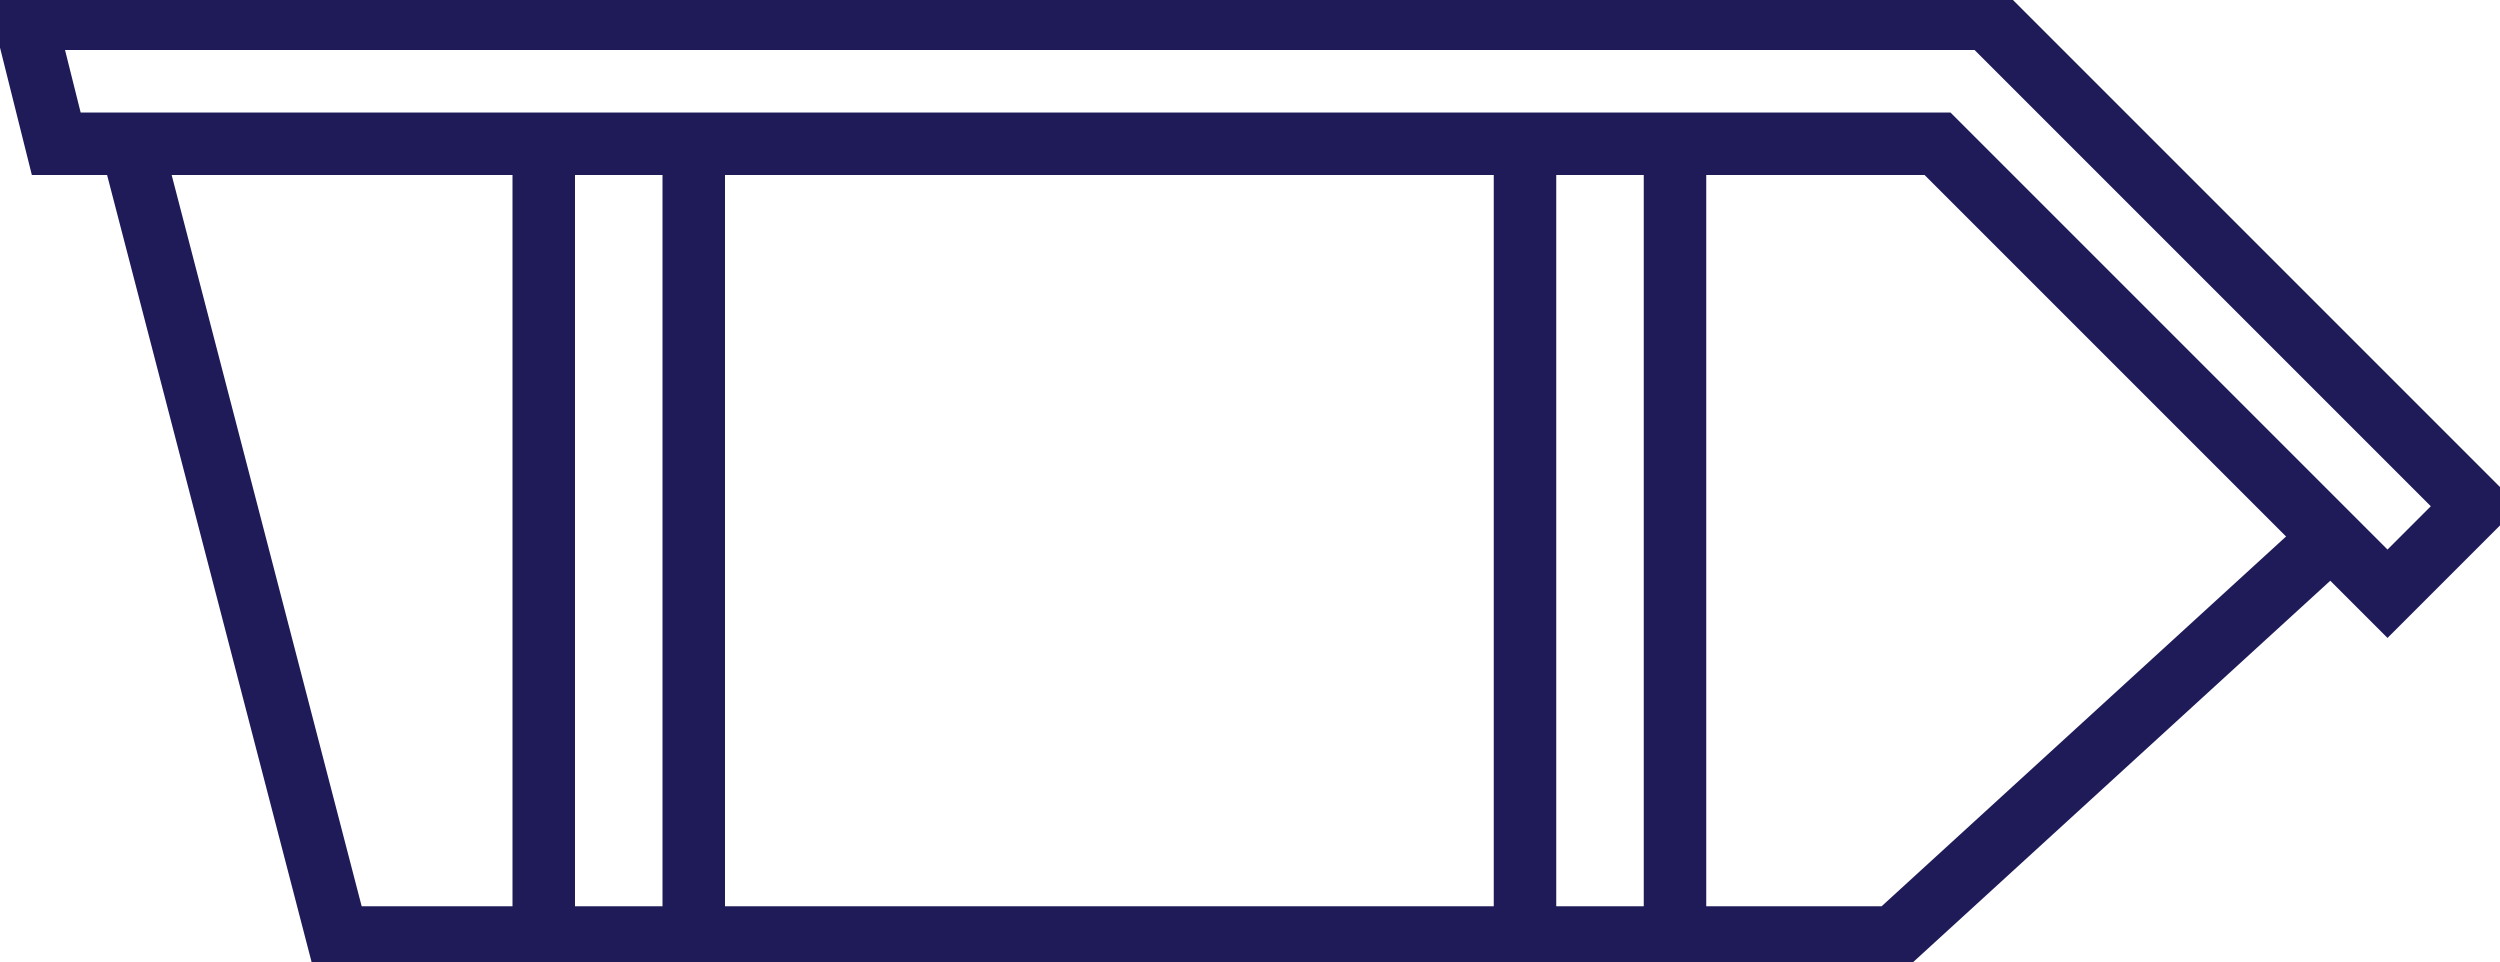
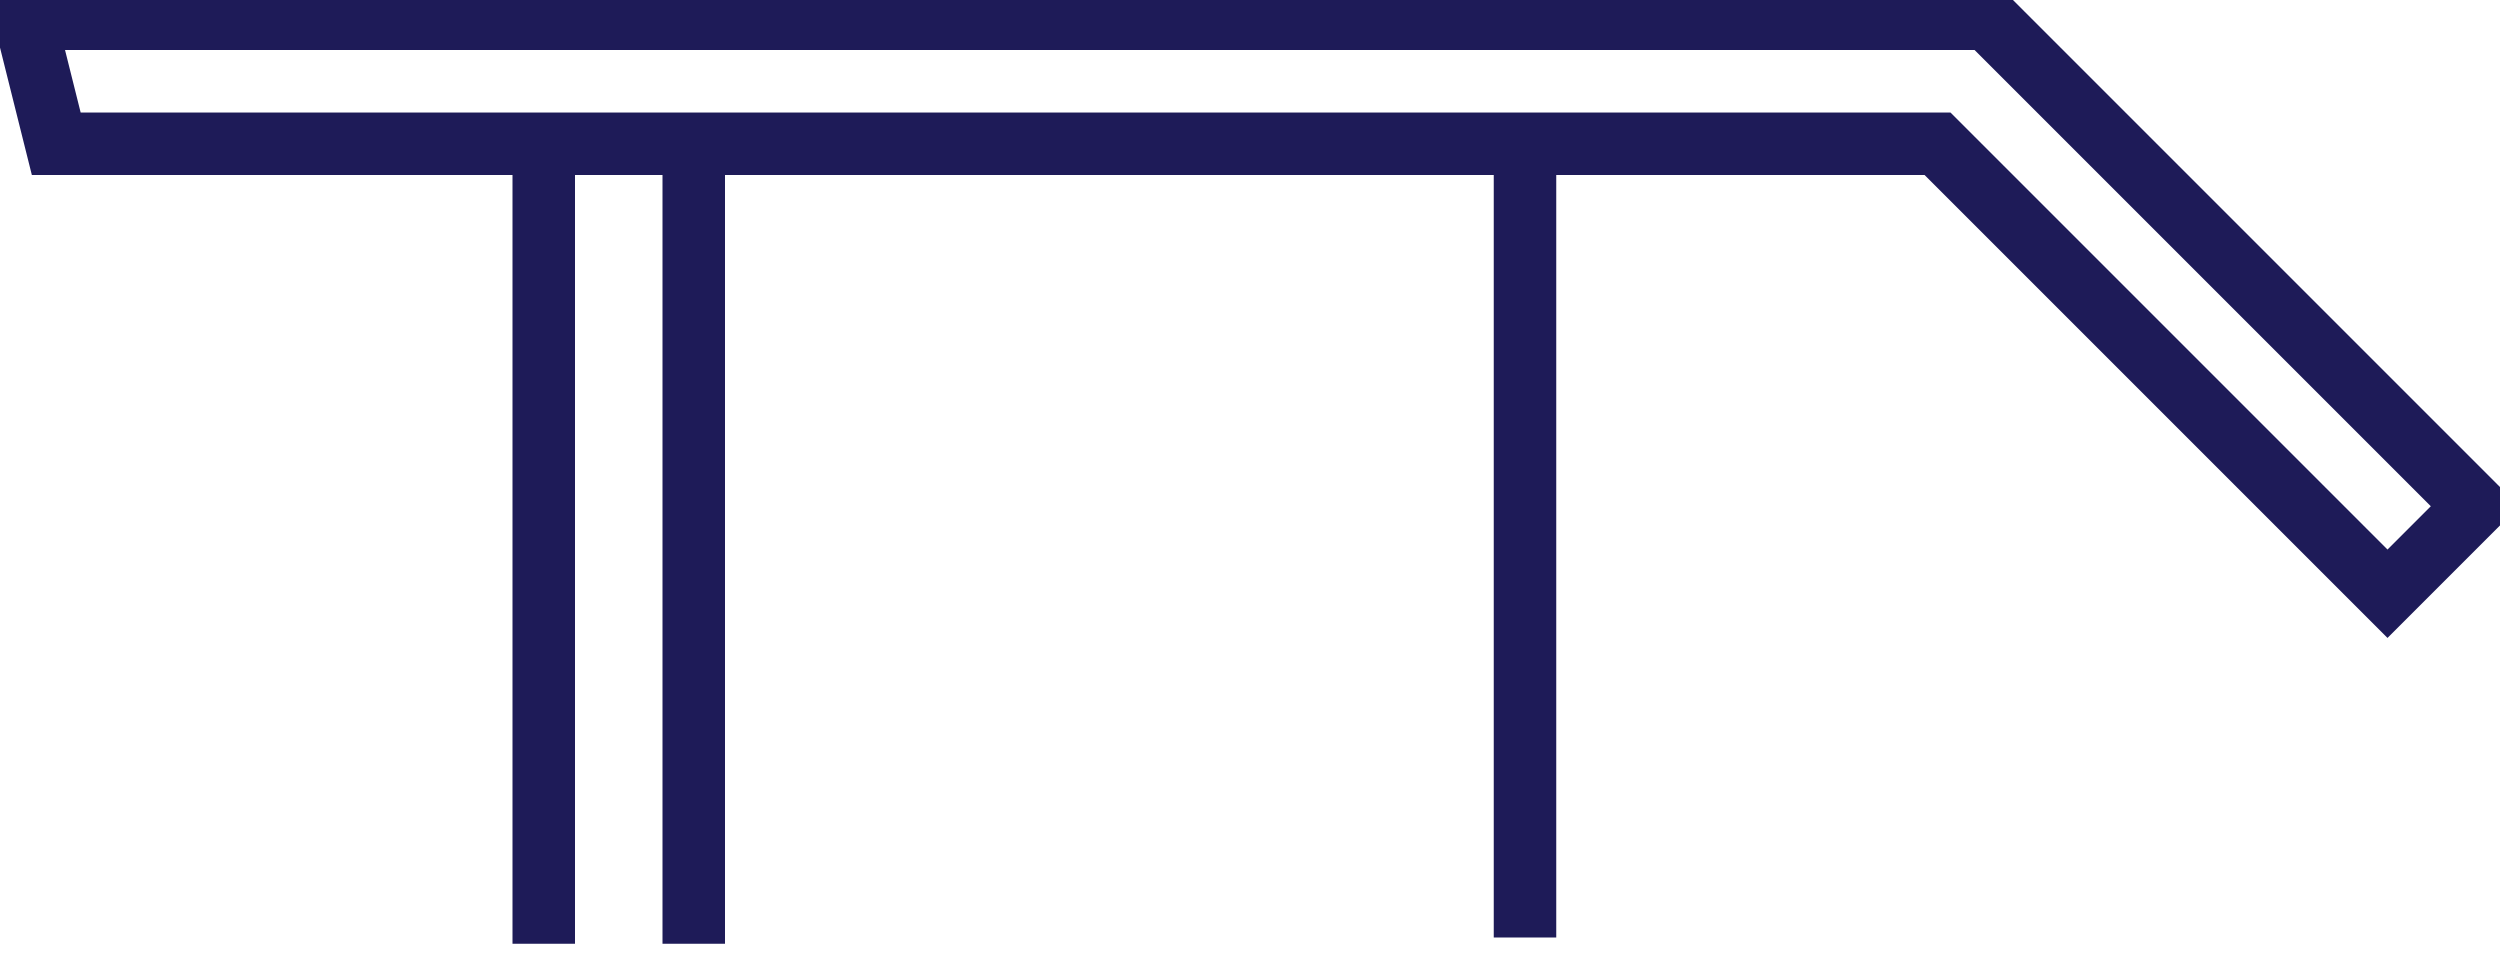
<svg xmlns="http://www.w3.org/2000/svg" xmlns:xlink="http://www.w3.org/1999/xlink" version="1.1" id="Laag_1" x="0px" y="0px" viewBox="0 0 40 15.4" style="enable-background:new 0 0 40 15.4;" xml:space="preserve">
  <style type="text/css">
	.st0{clip-path:url(#SVGID_2_);}
	.st1{fill:none;stroke:#1E1B58;stroke-miterlimit:10;}
</style>
  <g>
    <defs>
      <rect id="SVGID_1_" width="40" height="15.4" />
    </defs>
    <clipPath id="SVGID_2_">
      <use xlink:href="#SVGID_1_" style="overflow:visible;" />
    </clipPath>
    <g class="st0">
      <path class="st1" d="M39.6,8.1l-7.8-7.8H0.4l0.5,2H31l7.2,7.2L39.6,8.1z" />
-       <path class="st1" d="M37.3,8.6l-7,6.4l-24.9,0L2.1,2.3" />
-       <line class="st1" x1="26.8" y1="2.3" x2="26.8" y2="15" />
      <line class="st1" x1="24.4" y1="2.3" x2="24.4" y2="15" />
      <line class="st1" x1="11.1" y1="2.3" x2="11.1" y2="15.1" />
      <line class="st1" x1="8.7" y1="2.3" x2="8.7" y2="15.1" />
    </g>
  </g>
</svg>